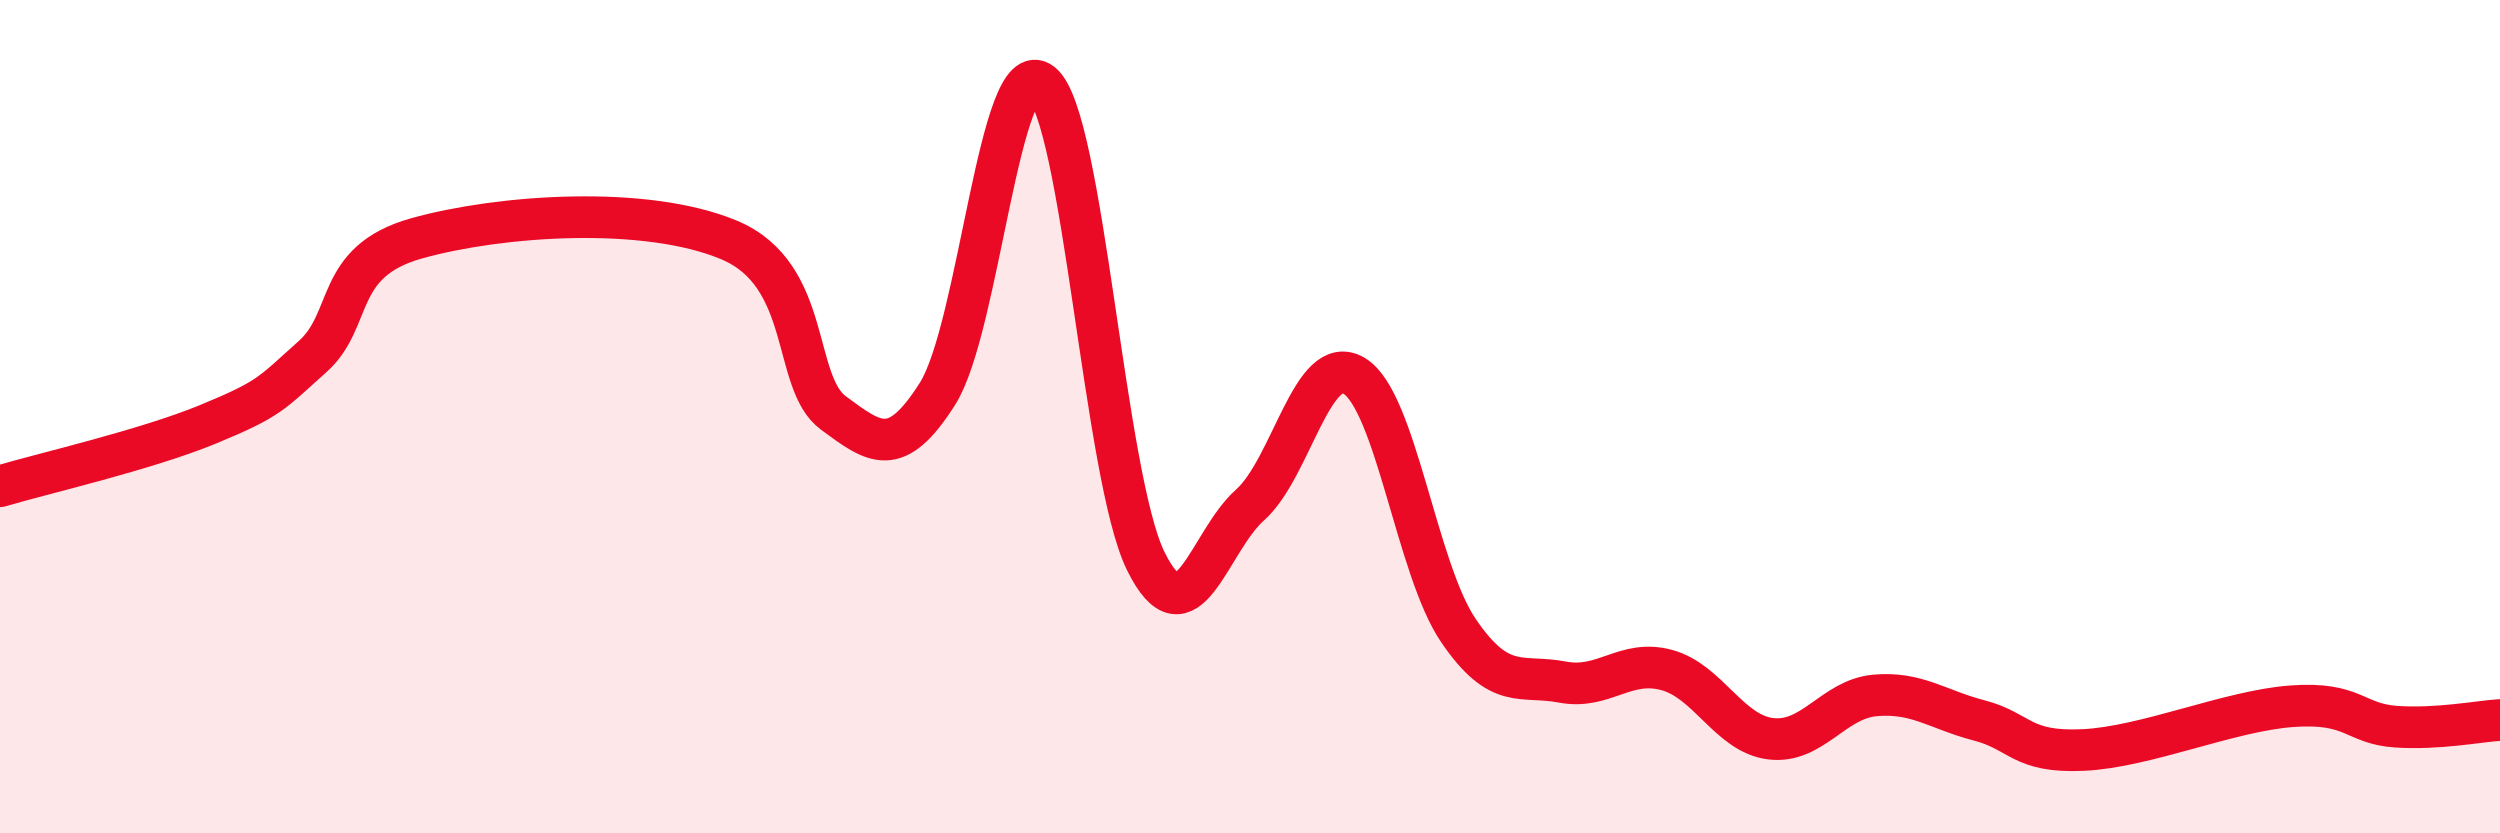
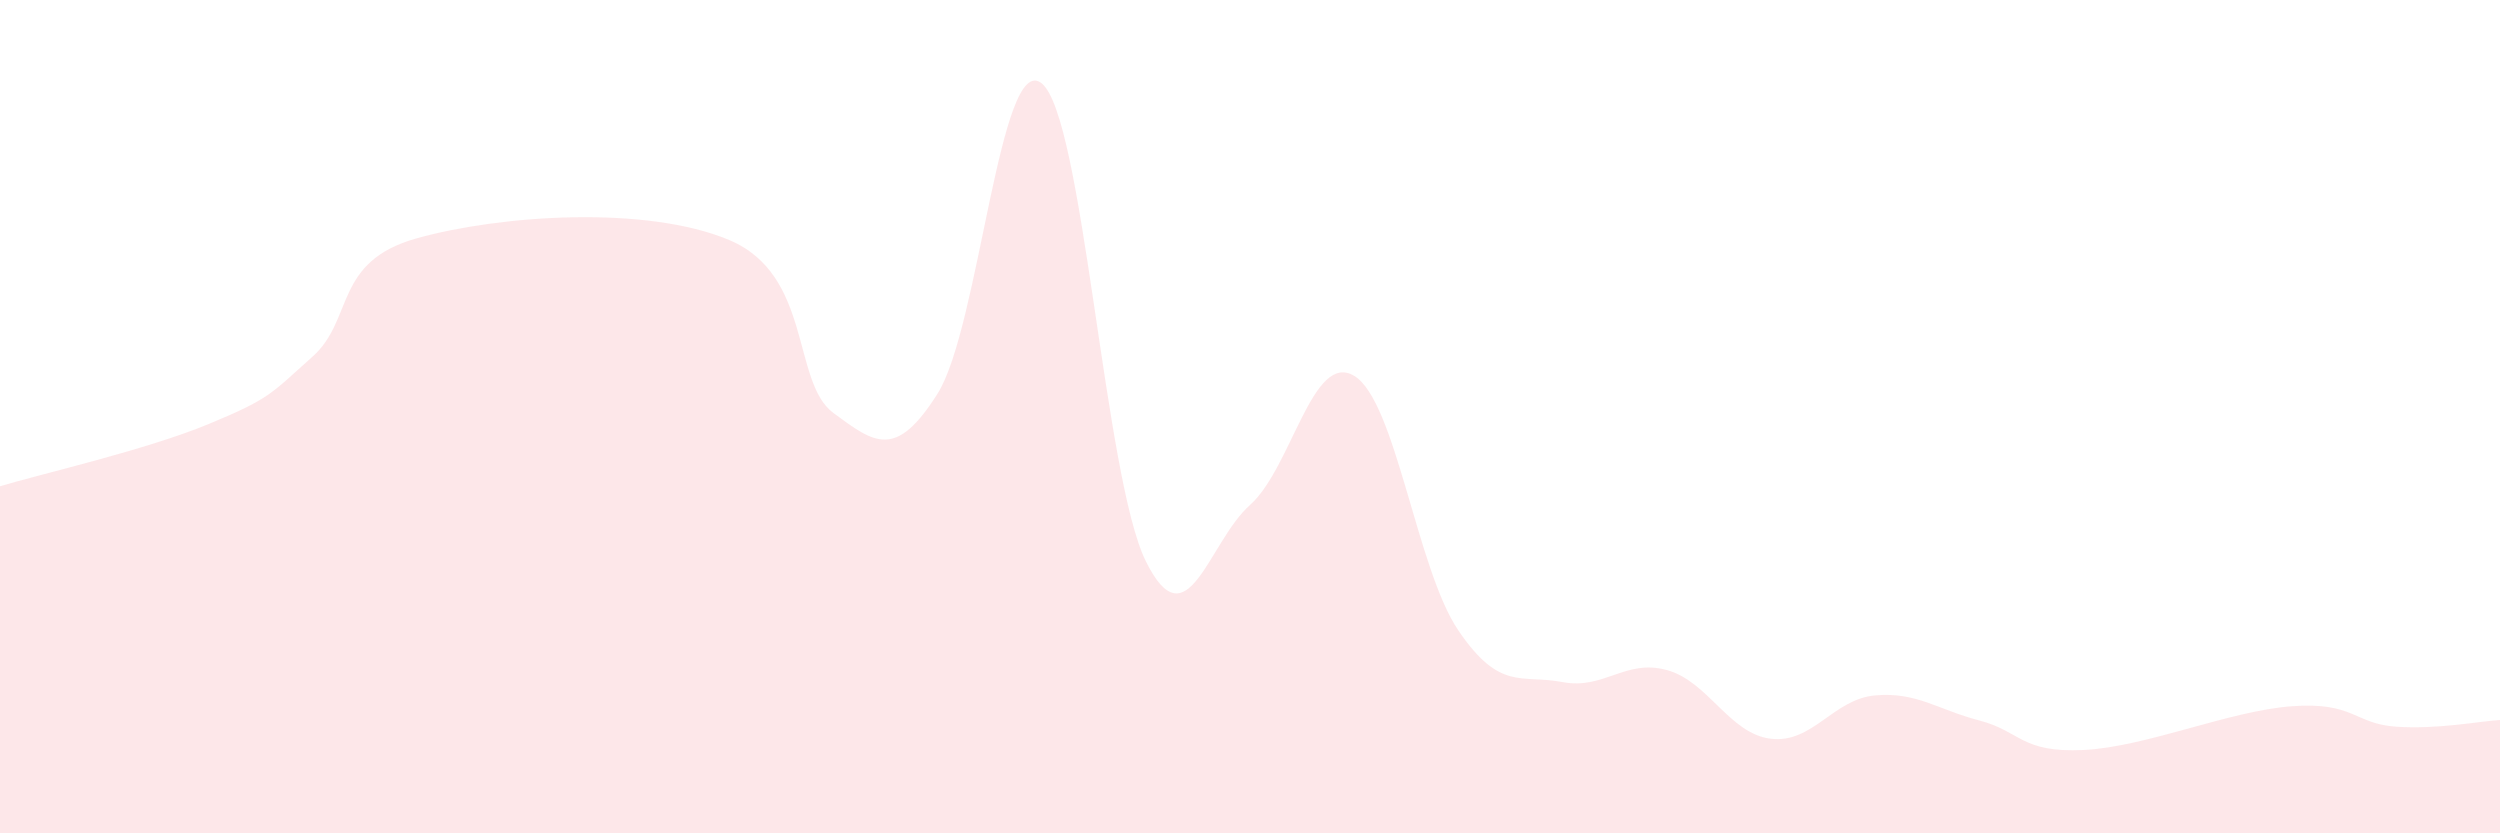
<svg xmlns="http://www.w3.org/2000/svg" width="60" height="20" viewBox="0 0 60 20">
  <path d="M 0,11.67 C 1,11.37 3.5,10.8 5,10.18 C 6.5,9.56 6.5,9.45 7.5,8.56 C 8.5,7.67 8,6.28 10,5.72 C 12,5.16 15.5,4.92 17.5,5.76 C 19.5,6.6 19,9.17 20,9.91 C 21,10.65 21.5,11.03 22.5,9.45 C 23.5,7.87 24,1.2 25,2 C 26,2.8 26.5,11.45 27.5,13.47 C 28.5,15.49 29,13.01 30,12.12 C 31,11.23 31.5,8.42 32.5,9.02 C 33.5,9.62 34,13.66 35,15.13 C 36,16.6 36.5,16.18 37.5,16.37 C 38.5,16.56 39,15.81 40,16.08 C 41,16.35 41.5,17.61 42.5,17.73 C 43.5,17.85 44,16.78 45,16.69 C 46,16.6 46.5,17.03 47.5,17.29 C 48.5,17.55 48.5,18.07 50,18 C 51.5,17.93 53.5,17.06 55,16.95 C 56.5,16.84 56.5,17.37 57.5,17.44 C 58.5,17.51 59.5,17.31 60,17.28L60 20L0 20Z" fill="#EB0A25" opacity="0.1" stroke-linecap="round" stroke-linejoin="round" />
-   <path d="M 0,11.67 C 1,11.37 3.5,10.8 5,10.18 C 6.5,9.56 6.5,9.45 7.5,8.56 C 8.5,7.67 8,6.28 10,5.72 C 12,5.16 15.5,4.92 17.5,5.76 C 19.5,6.6 19,9.17 20,9.91 C 21,10.65 21.5,11.03 22.5,9.45 C 23.5,7.87 24,1.2 25,2 C 26,2.8 26.5,11.45 27.5,13.47 C 28.5,15.49 29,13.01 30,12.12 C 31,11.23 31.5,8.42 32.5,9.02 C 33.5,9.62 34,13.66 35,15.13 C 36,16.6 36.5,16.18 37.5,16.37 C 38.5,16.56 39,15.81 40,16.08 C 41,16.35 41.5,17.61 42.5,17.73 C 43.5,17.85 44,16.78 45,16.69 C 46,16.6 46.5,17.03 47.5,17.29 C 48.5,17.55 48.5,18.07 50,18 C 51.5,17.93 53.5,17.06 55,16.95 C 56.5,16.84 56.5,17.37 57.5,17.44 C 58.5,17.51 59.5,17.31 60,17.28" stroke="#EB0A25" stroke-width="1" fill="none" stroke-linecap="round" stroke-linejoin="round" />
</svg>